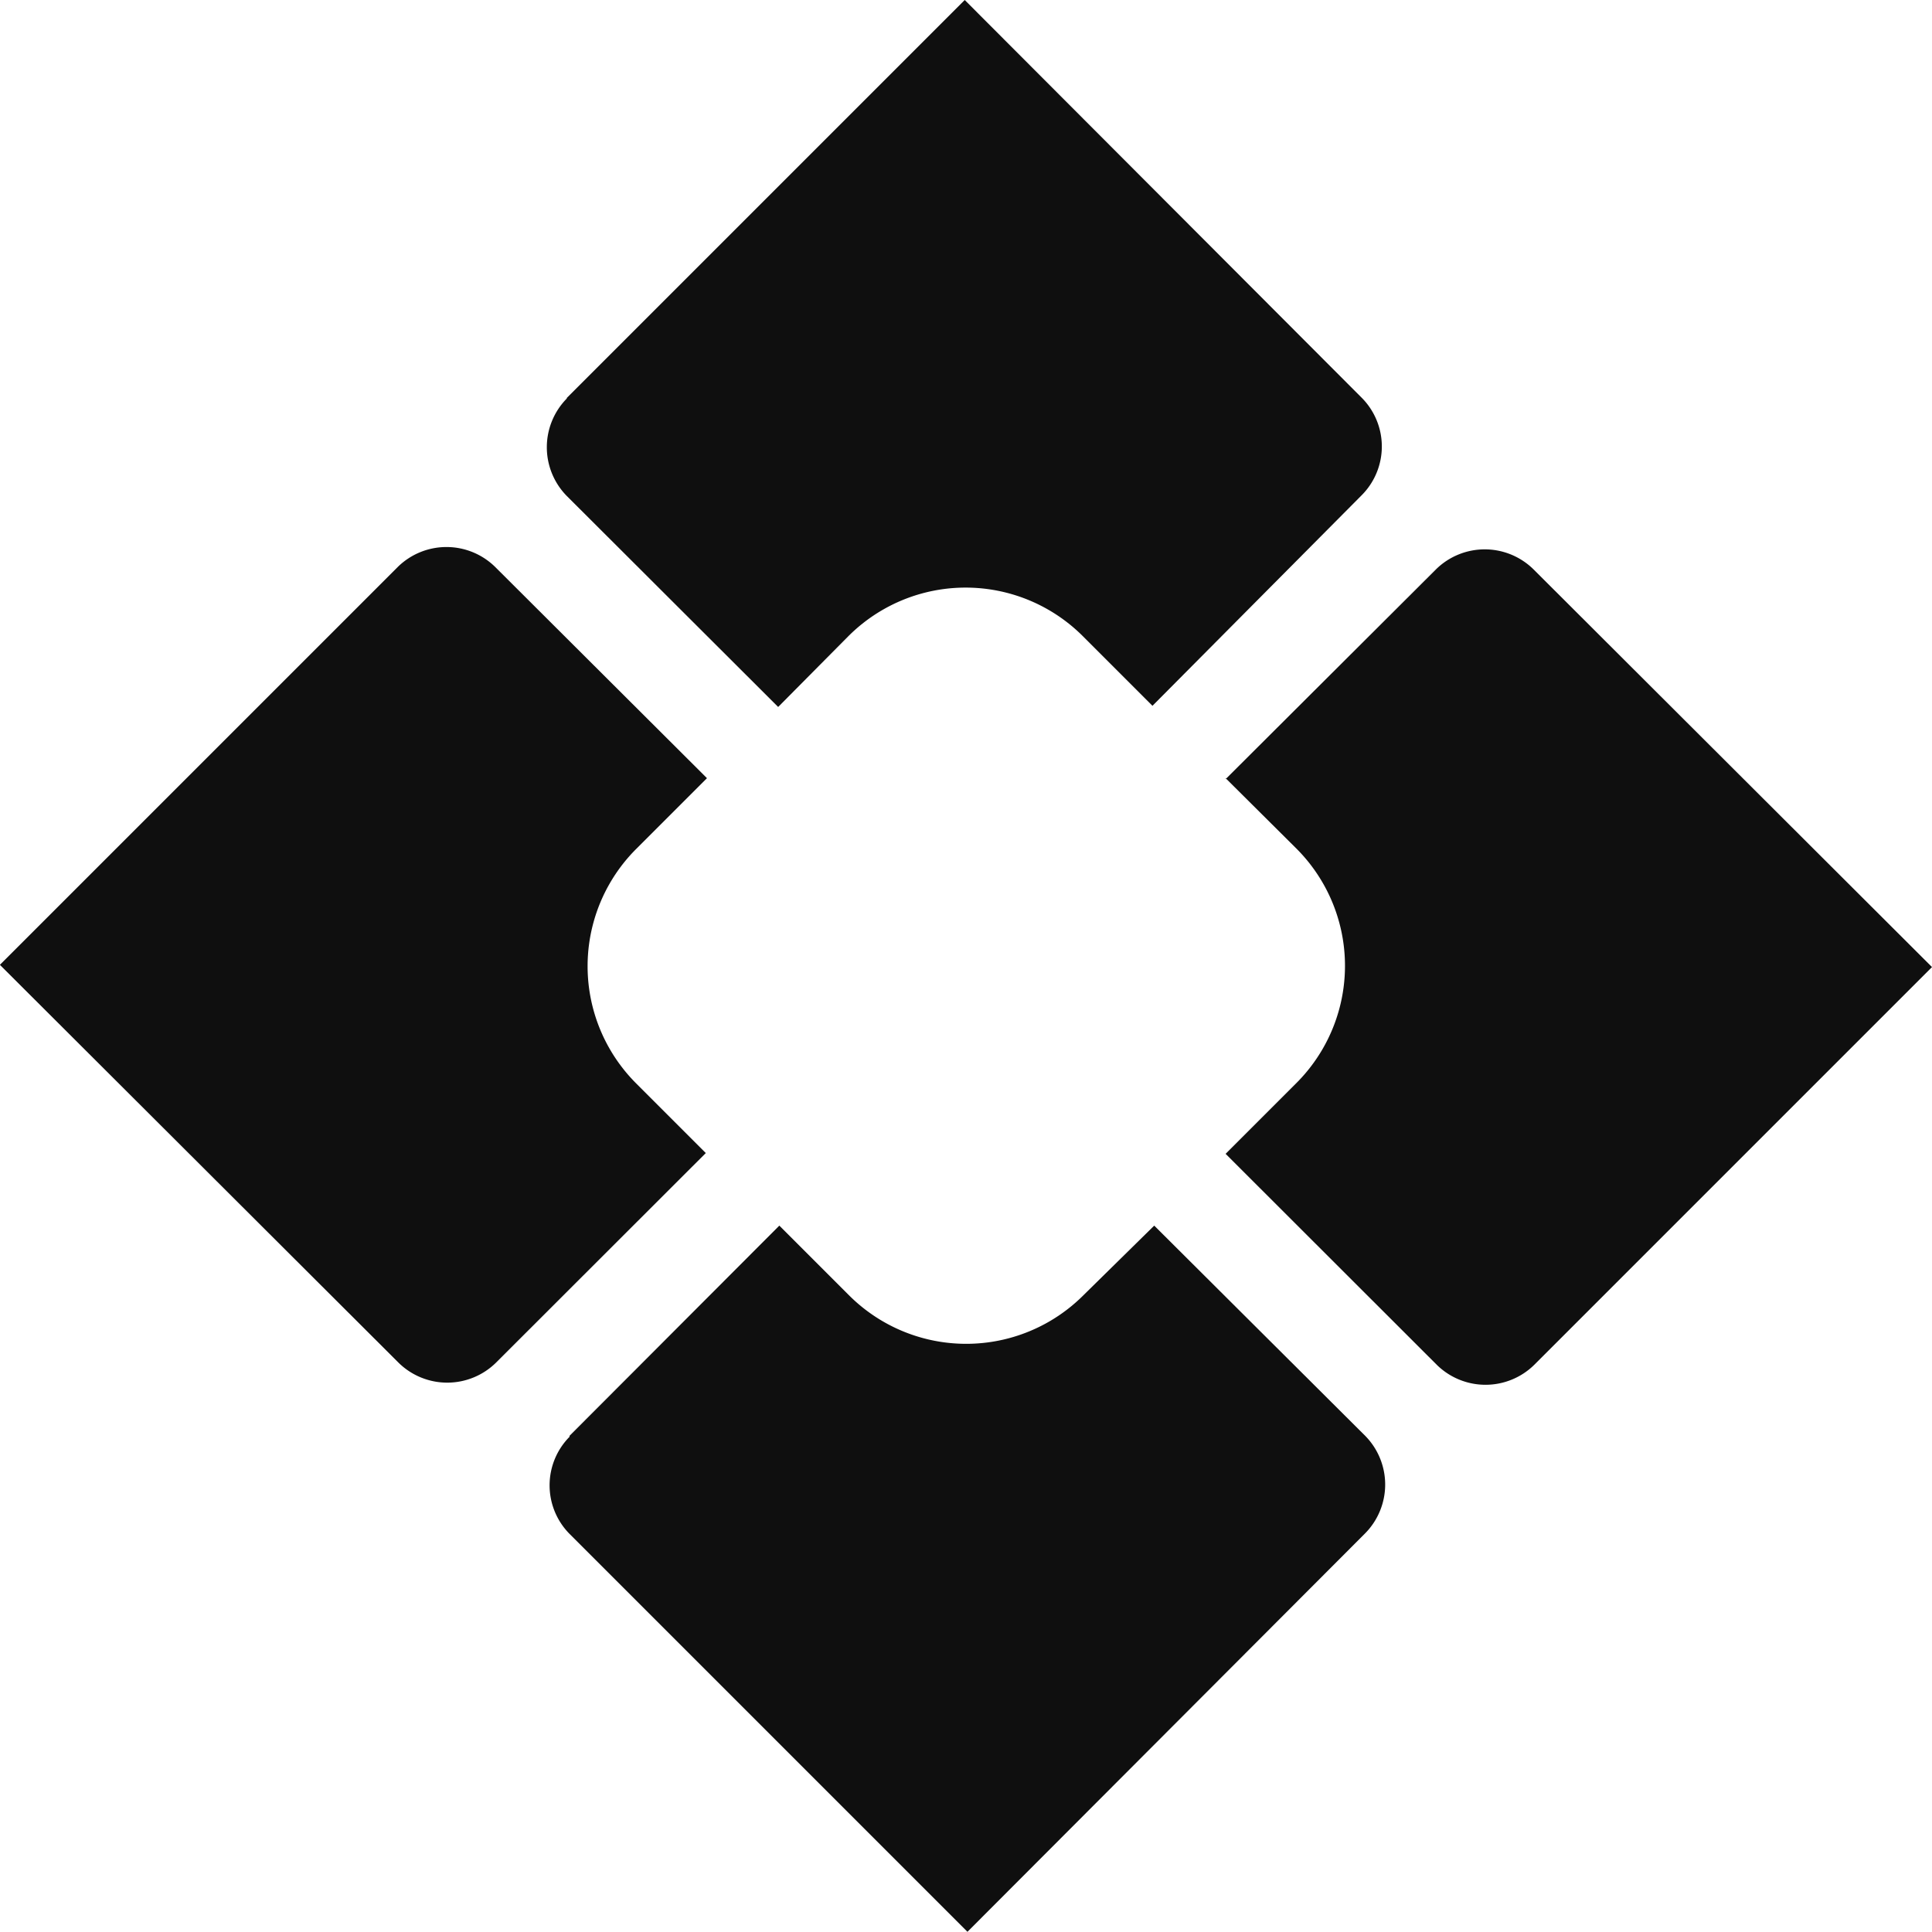
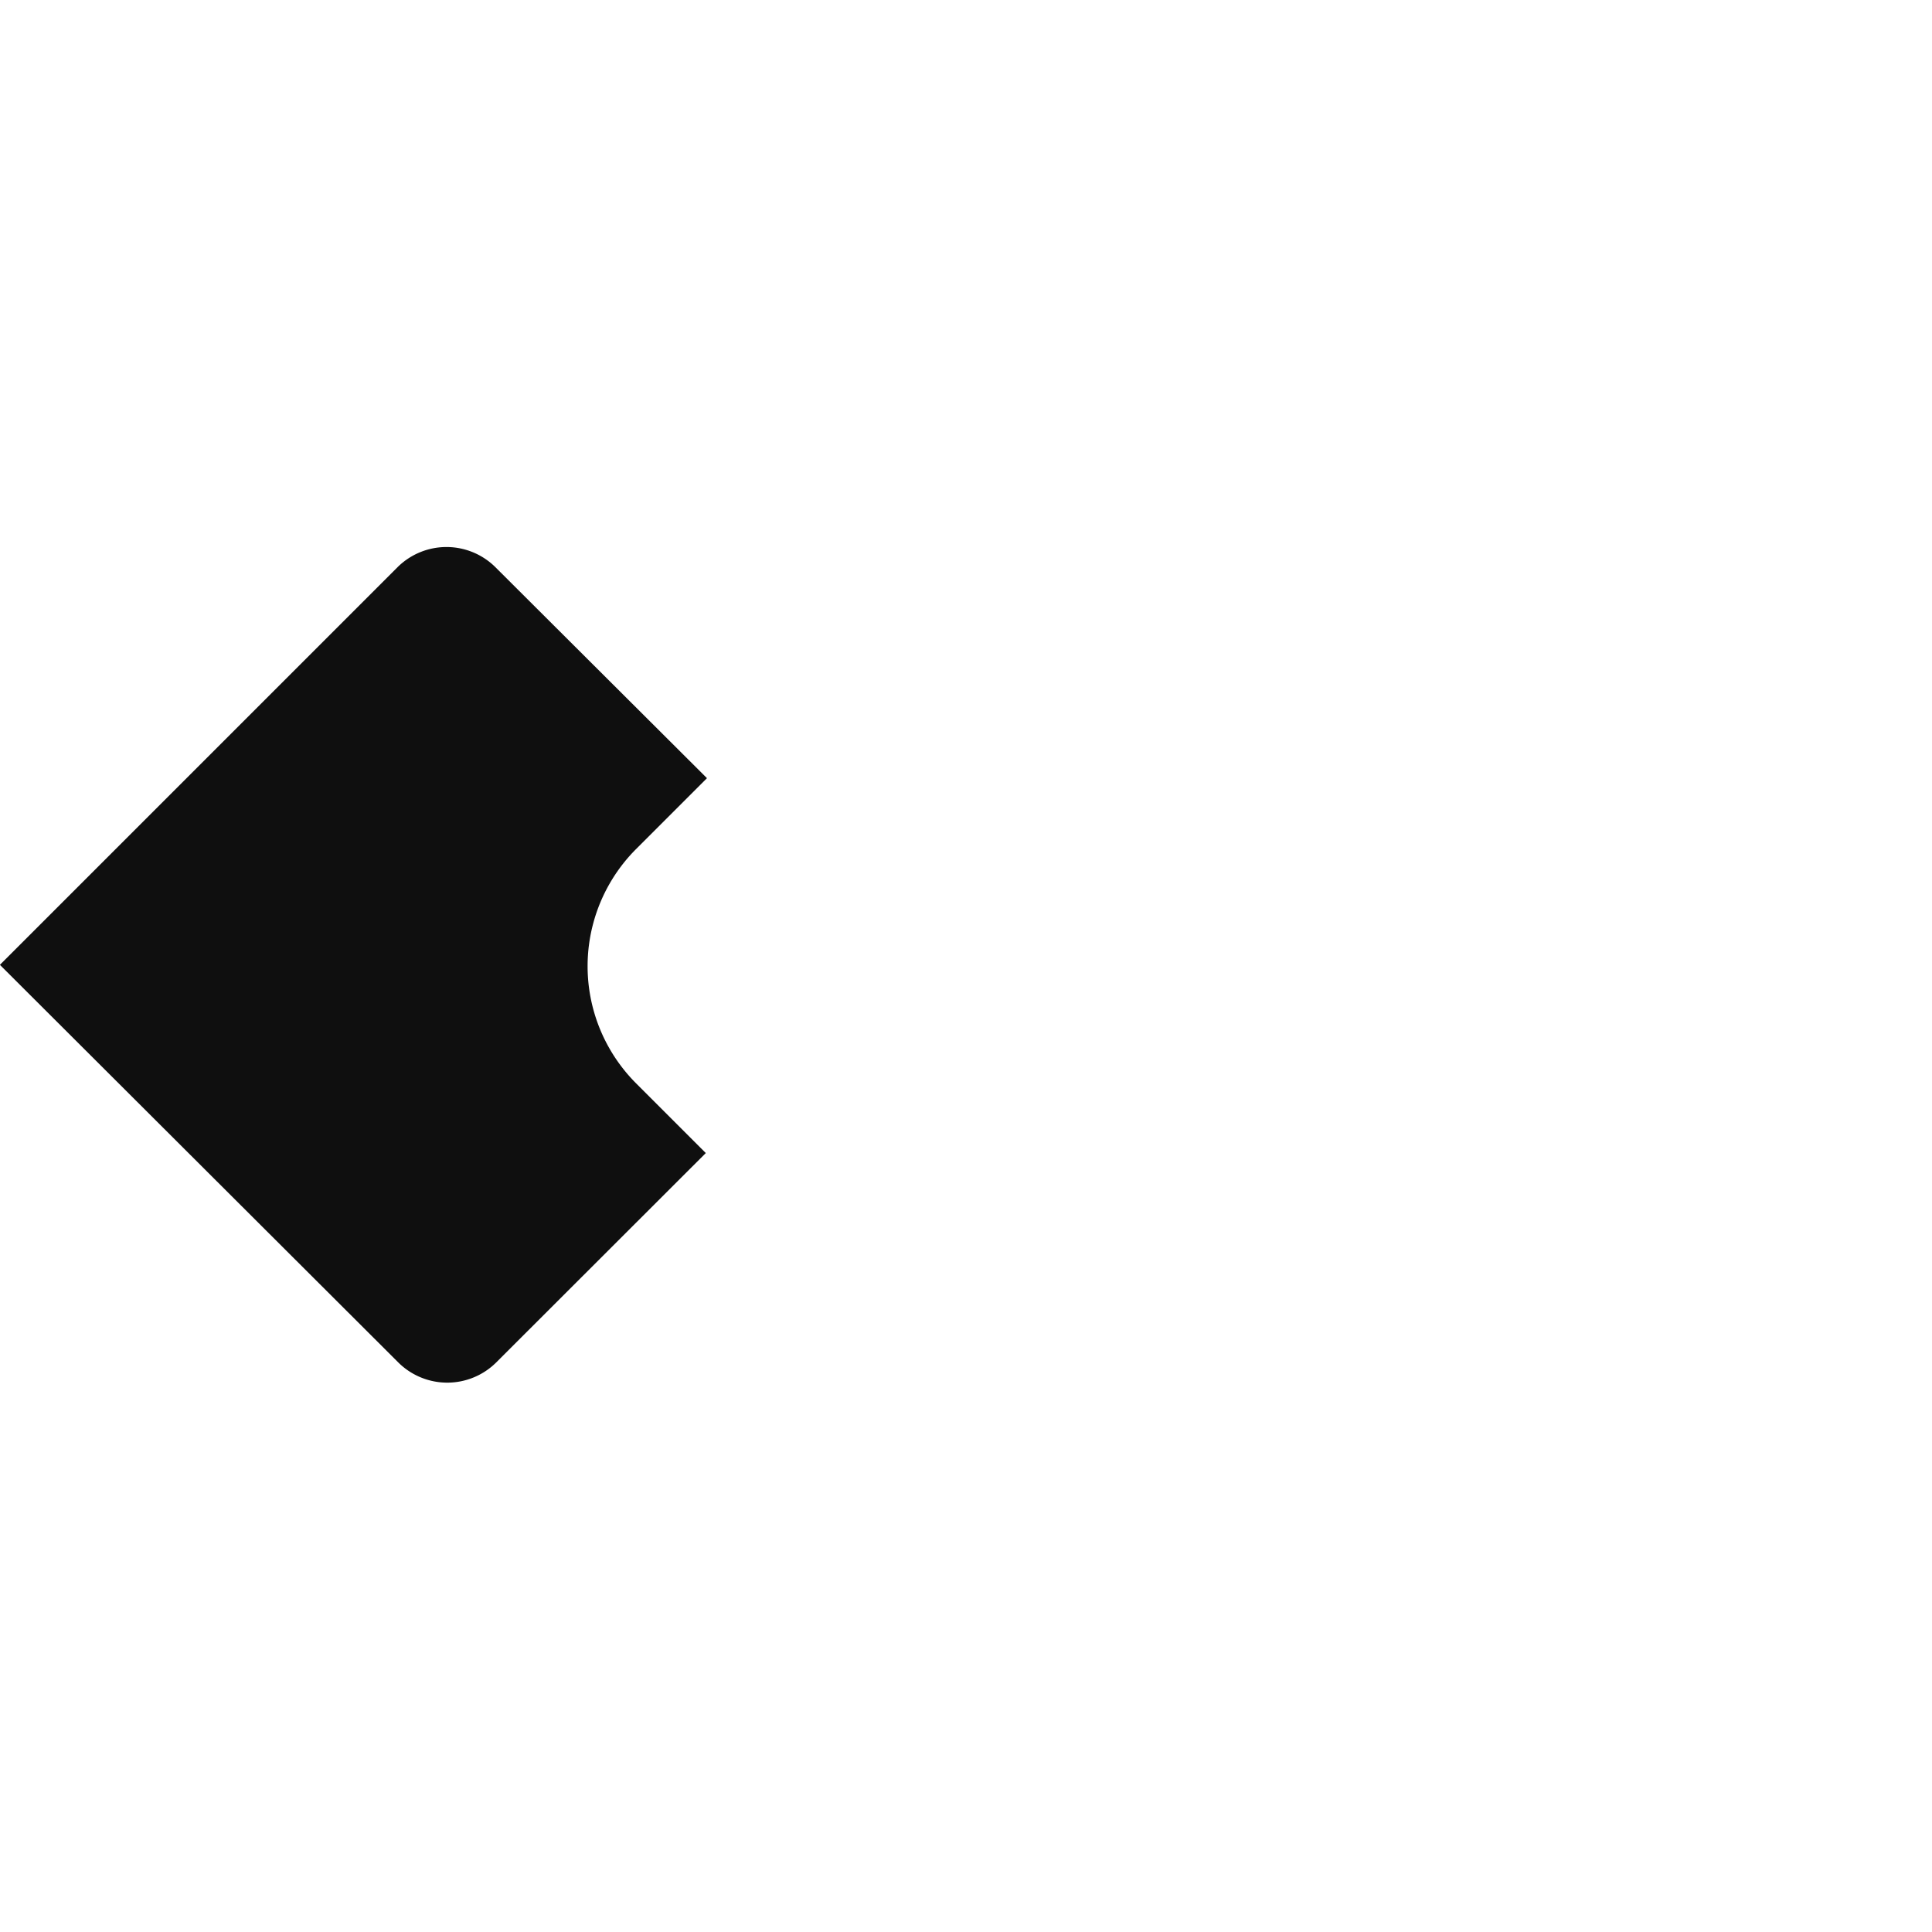
<svg xmlns="http://www.w3.org/2000/svg" id="Layer_1" data-name="Layer 1" viewBox="0 0 99.31 99.3">
  <defs>
    <style>.cls-1{fill:#0f0f0f;}</style>
  </defs>
-   <path class="cls-1" d="M29.27,73.81,40.06,63l3.57,3.57a8.52,8.52,0,0,0,12.07,0L59.33,63,70.18,73.81a3.57,3.57,0,0,1,0,5L49.73,99.3,29.28,78.85a3.55,3.55,0,0,1,0-5Z" />
  <path class="cls-1" d="M0,49.59,20.45,29.14a3.57,3.57,0,0,1,5,0L36.34,40l-3.63,3.63a8.52,8.52,0,0,0,0,12.07l3.57,3.57L25.49,70.05a3.57,3.57,0,0,1-5,0L0,49.6Z" />
-   <path class="cls-1" d="M63,40.05,73.82,29.26a3.57,3.57,0,0,1,5,0L99.31,49.71,78.86,70.16a3.57,3.57,0,0,1-5,0L63,59.31l3.63-3.63a8.52,8.52,0,0,0,0-12.07L63,40Z" />
-   <path class="cls-1" d="M29.14,20.45,49.59,0,70,20.45a3.55,3.55,0,0,1,0,5L59.24,36.28l-3.57-3.57a8.52,8.52,0,0,0-12.07,0L40,36.34,29.13,25.49a3.57,3.57,0,0,1,0-5Z" />
</svg>